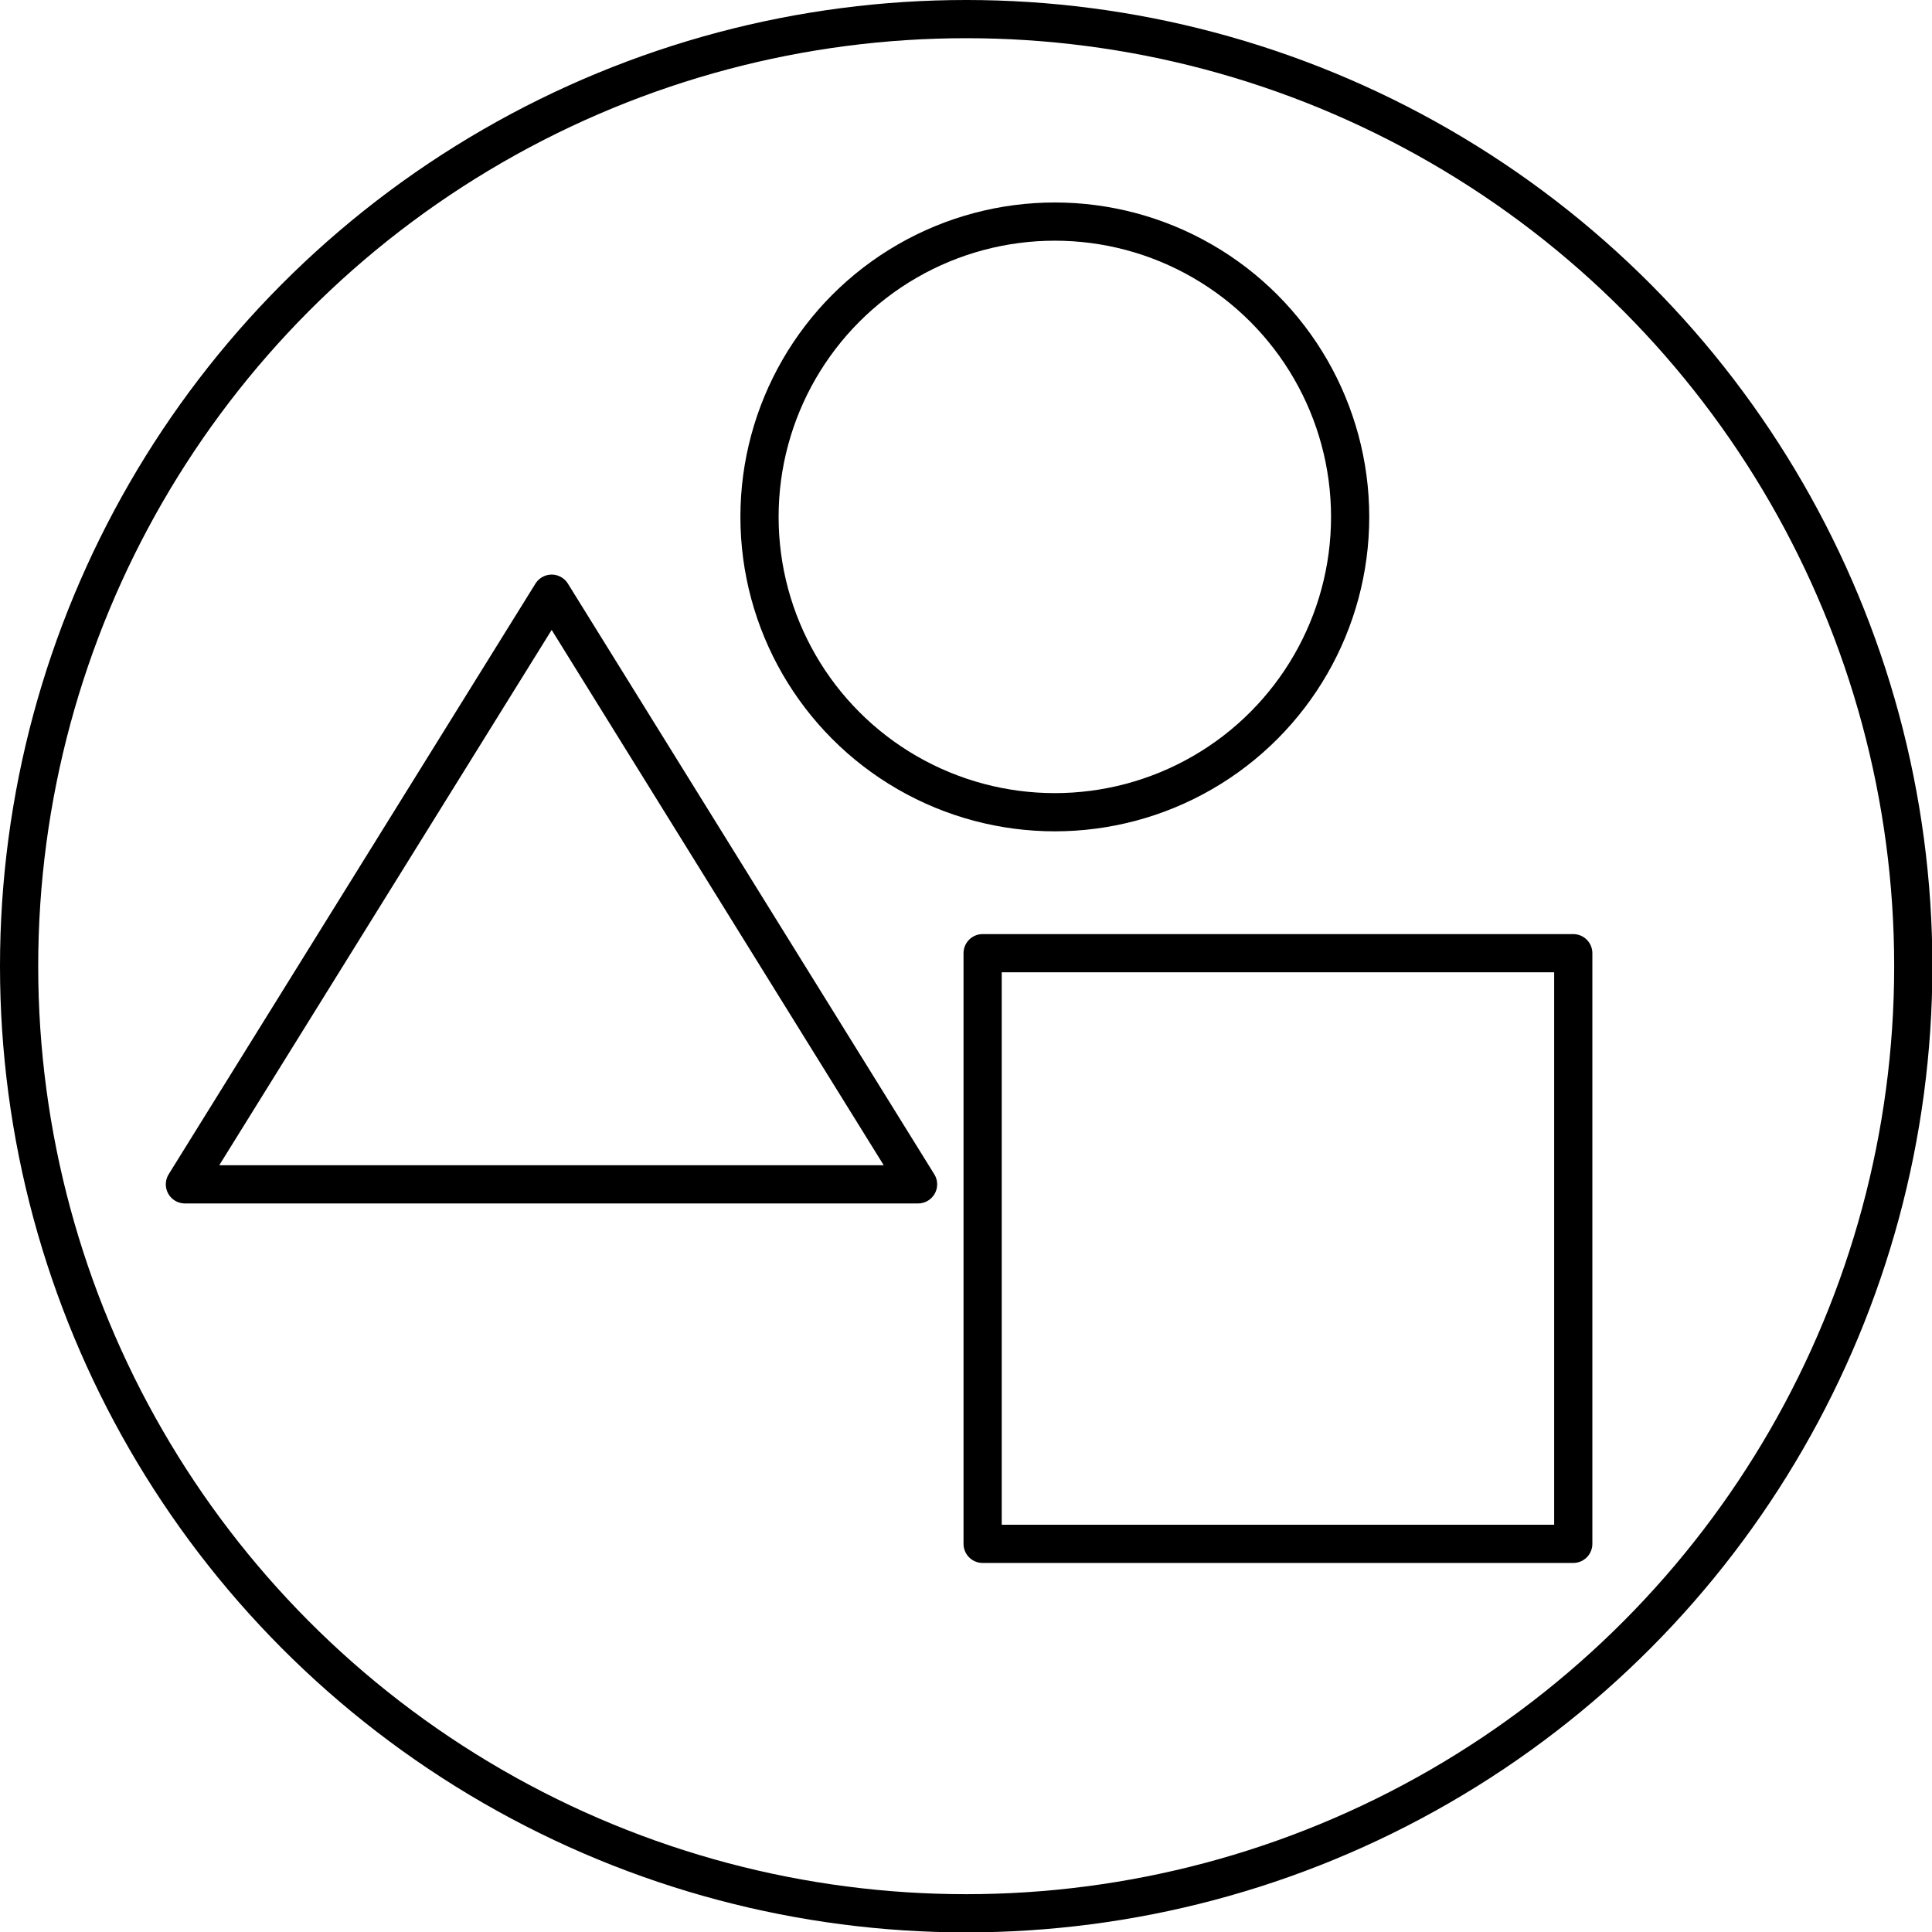
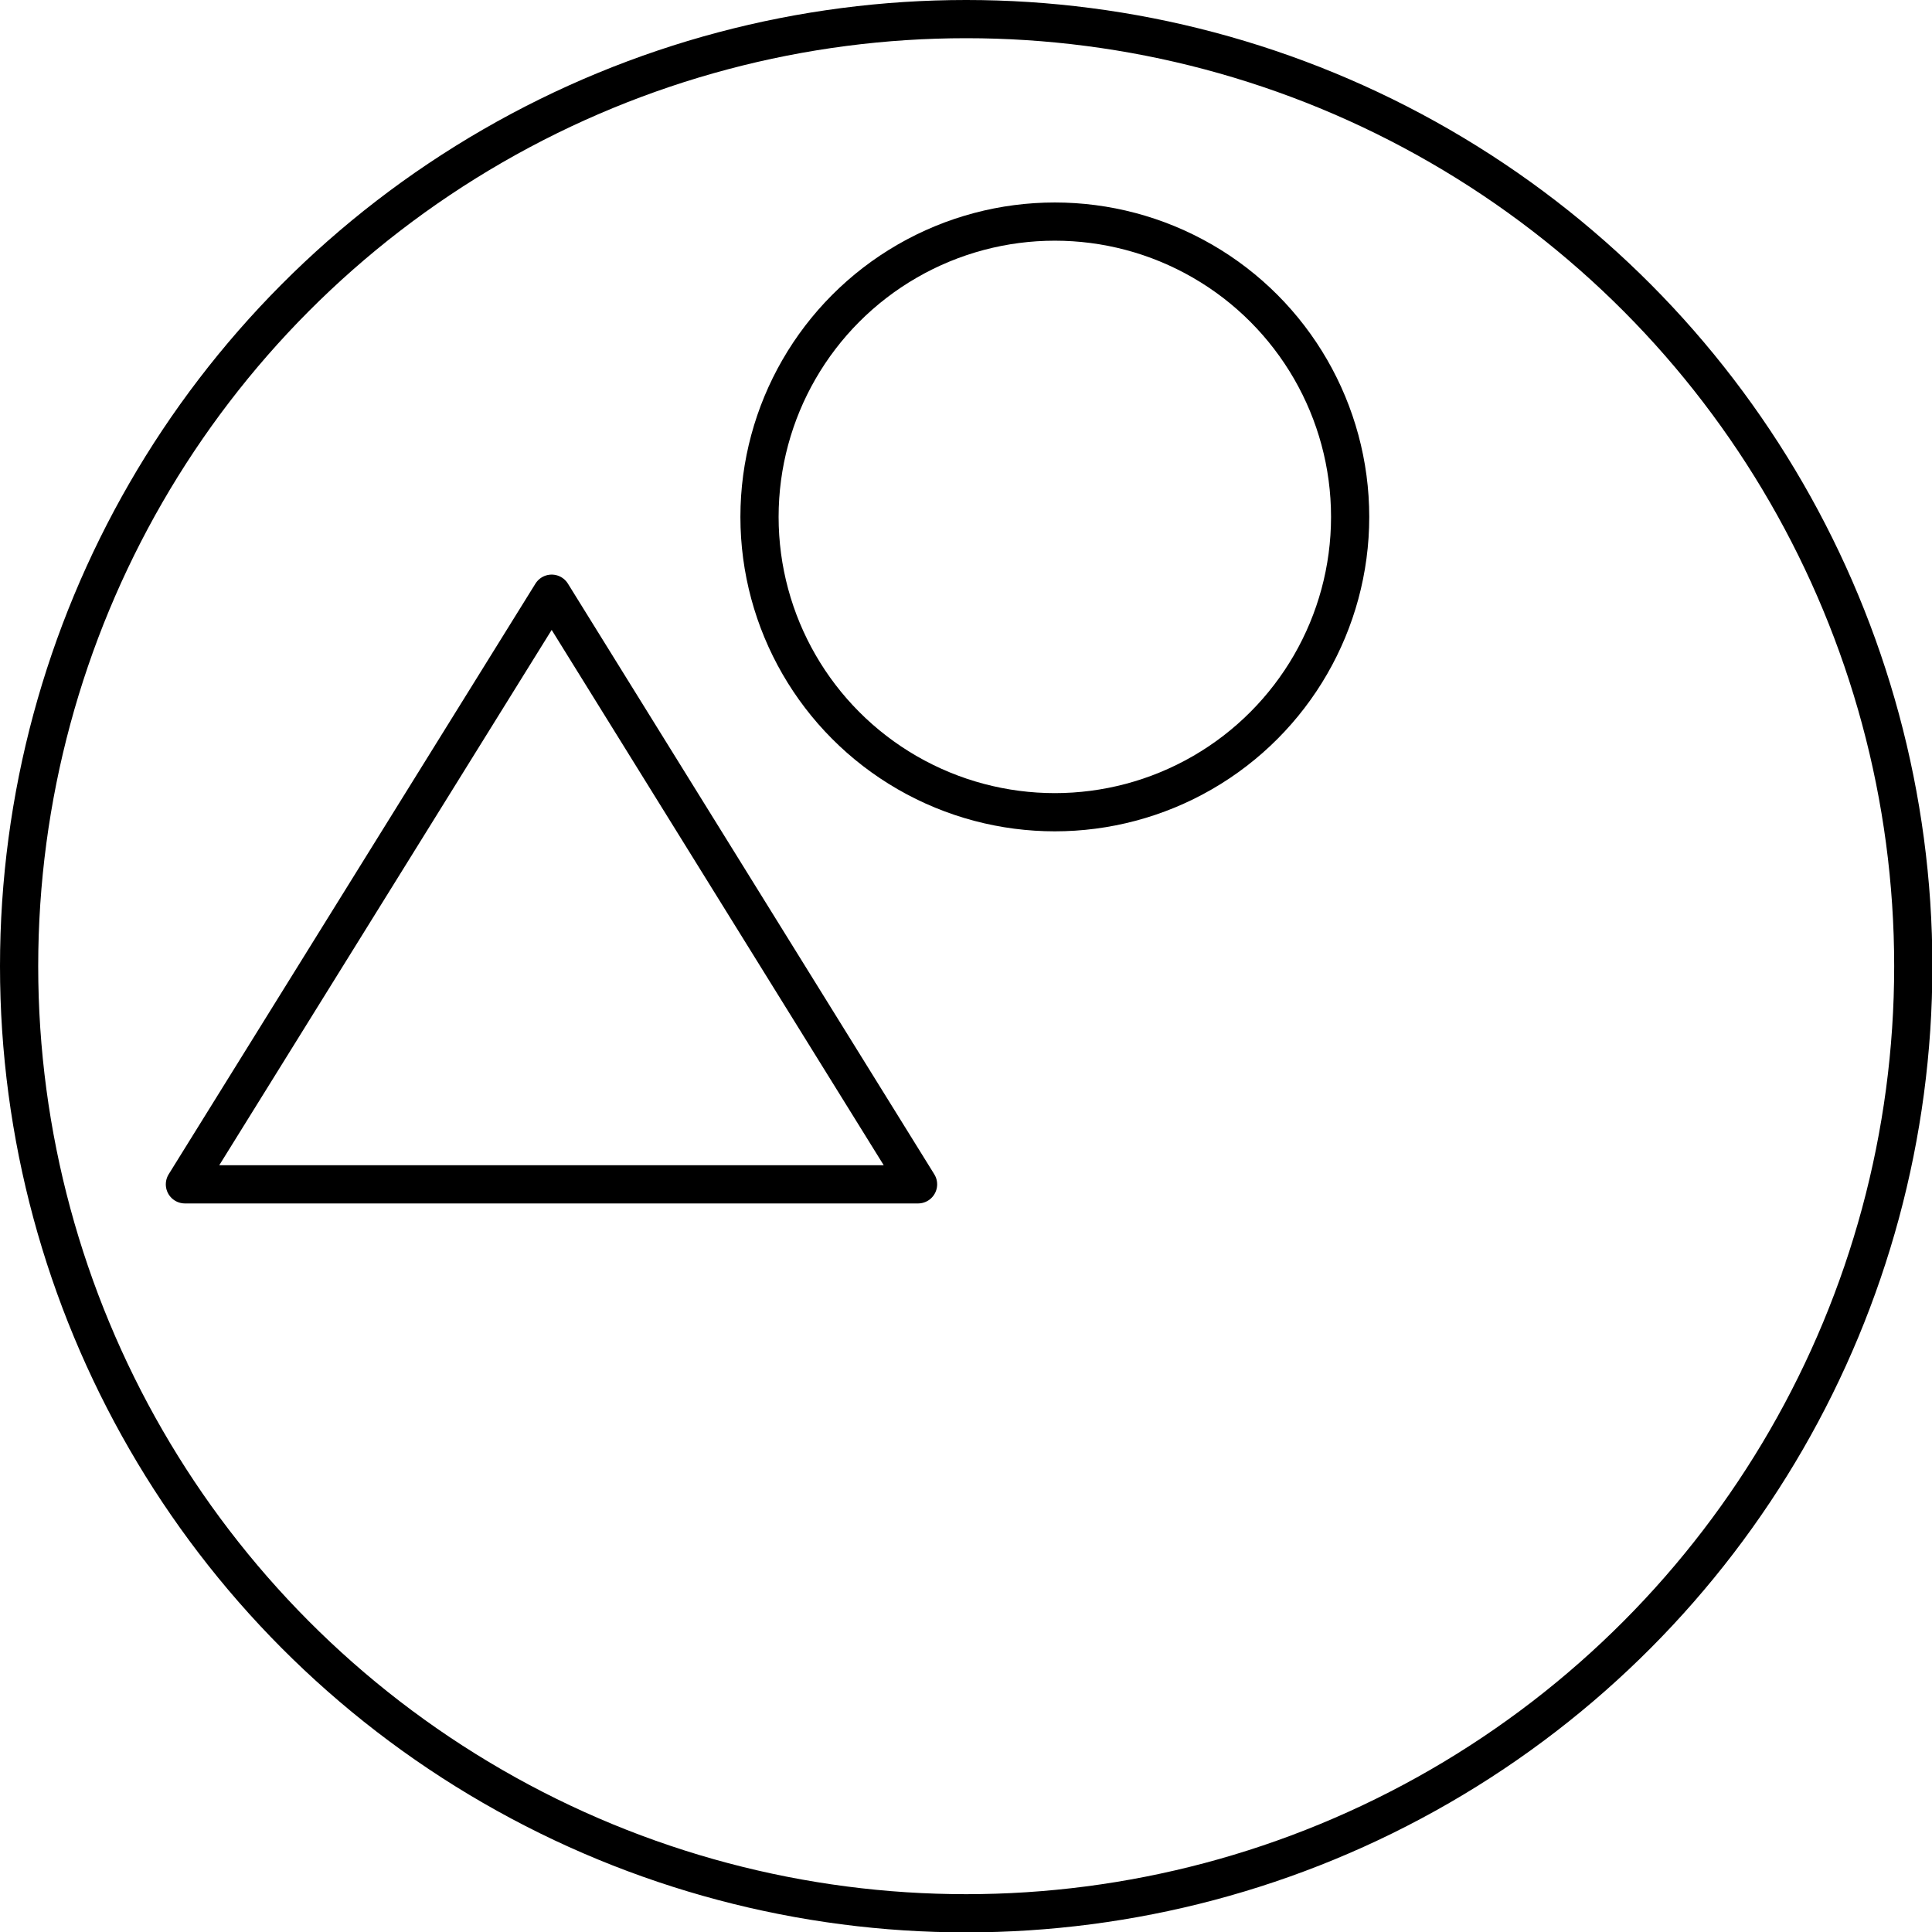
<svg xmlns="http://www.w3.org/2000/svg" viewBox="0 0 50.57 50.57">
  <defs>
    <style>.cls-1{fill:none;stroke:#000;stroke-linecap:round;stroke-linejoin:round;}</style>
  </defs>
  <title>アセット 6</title>
  <g id="レイヤー_2" data-name="レイヤー 2">
    <g id="レイヤー_1-2" data-name="レイヤー 1">
      <circle class="cls-1" cx="25.29" cy="25.29" r="24.79" />
      <circle class="cls-1" cx="27.61" cy="13.53" r="7.73" />
      <polygon class="cls-1" points="24.03 31 4.84 31 14.44 15.54 24.03 31" />
-       <rect class="cls-1" x="25.72" y="24.95" width="15.46" height="15.46" />
    </g>
  </g>
</svg>